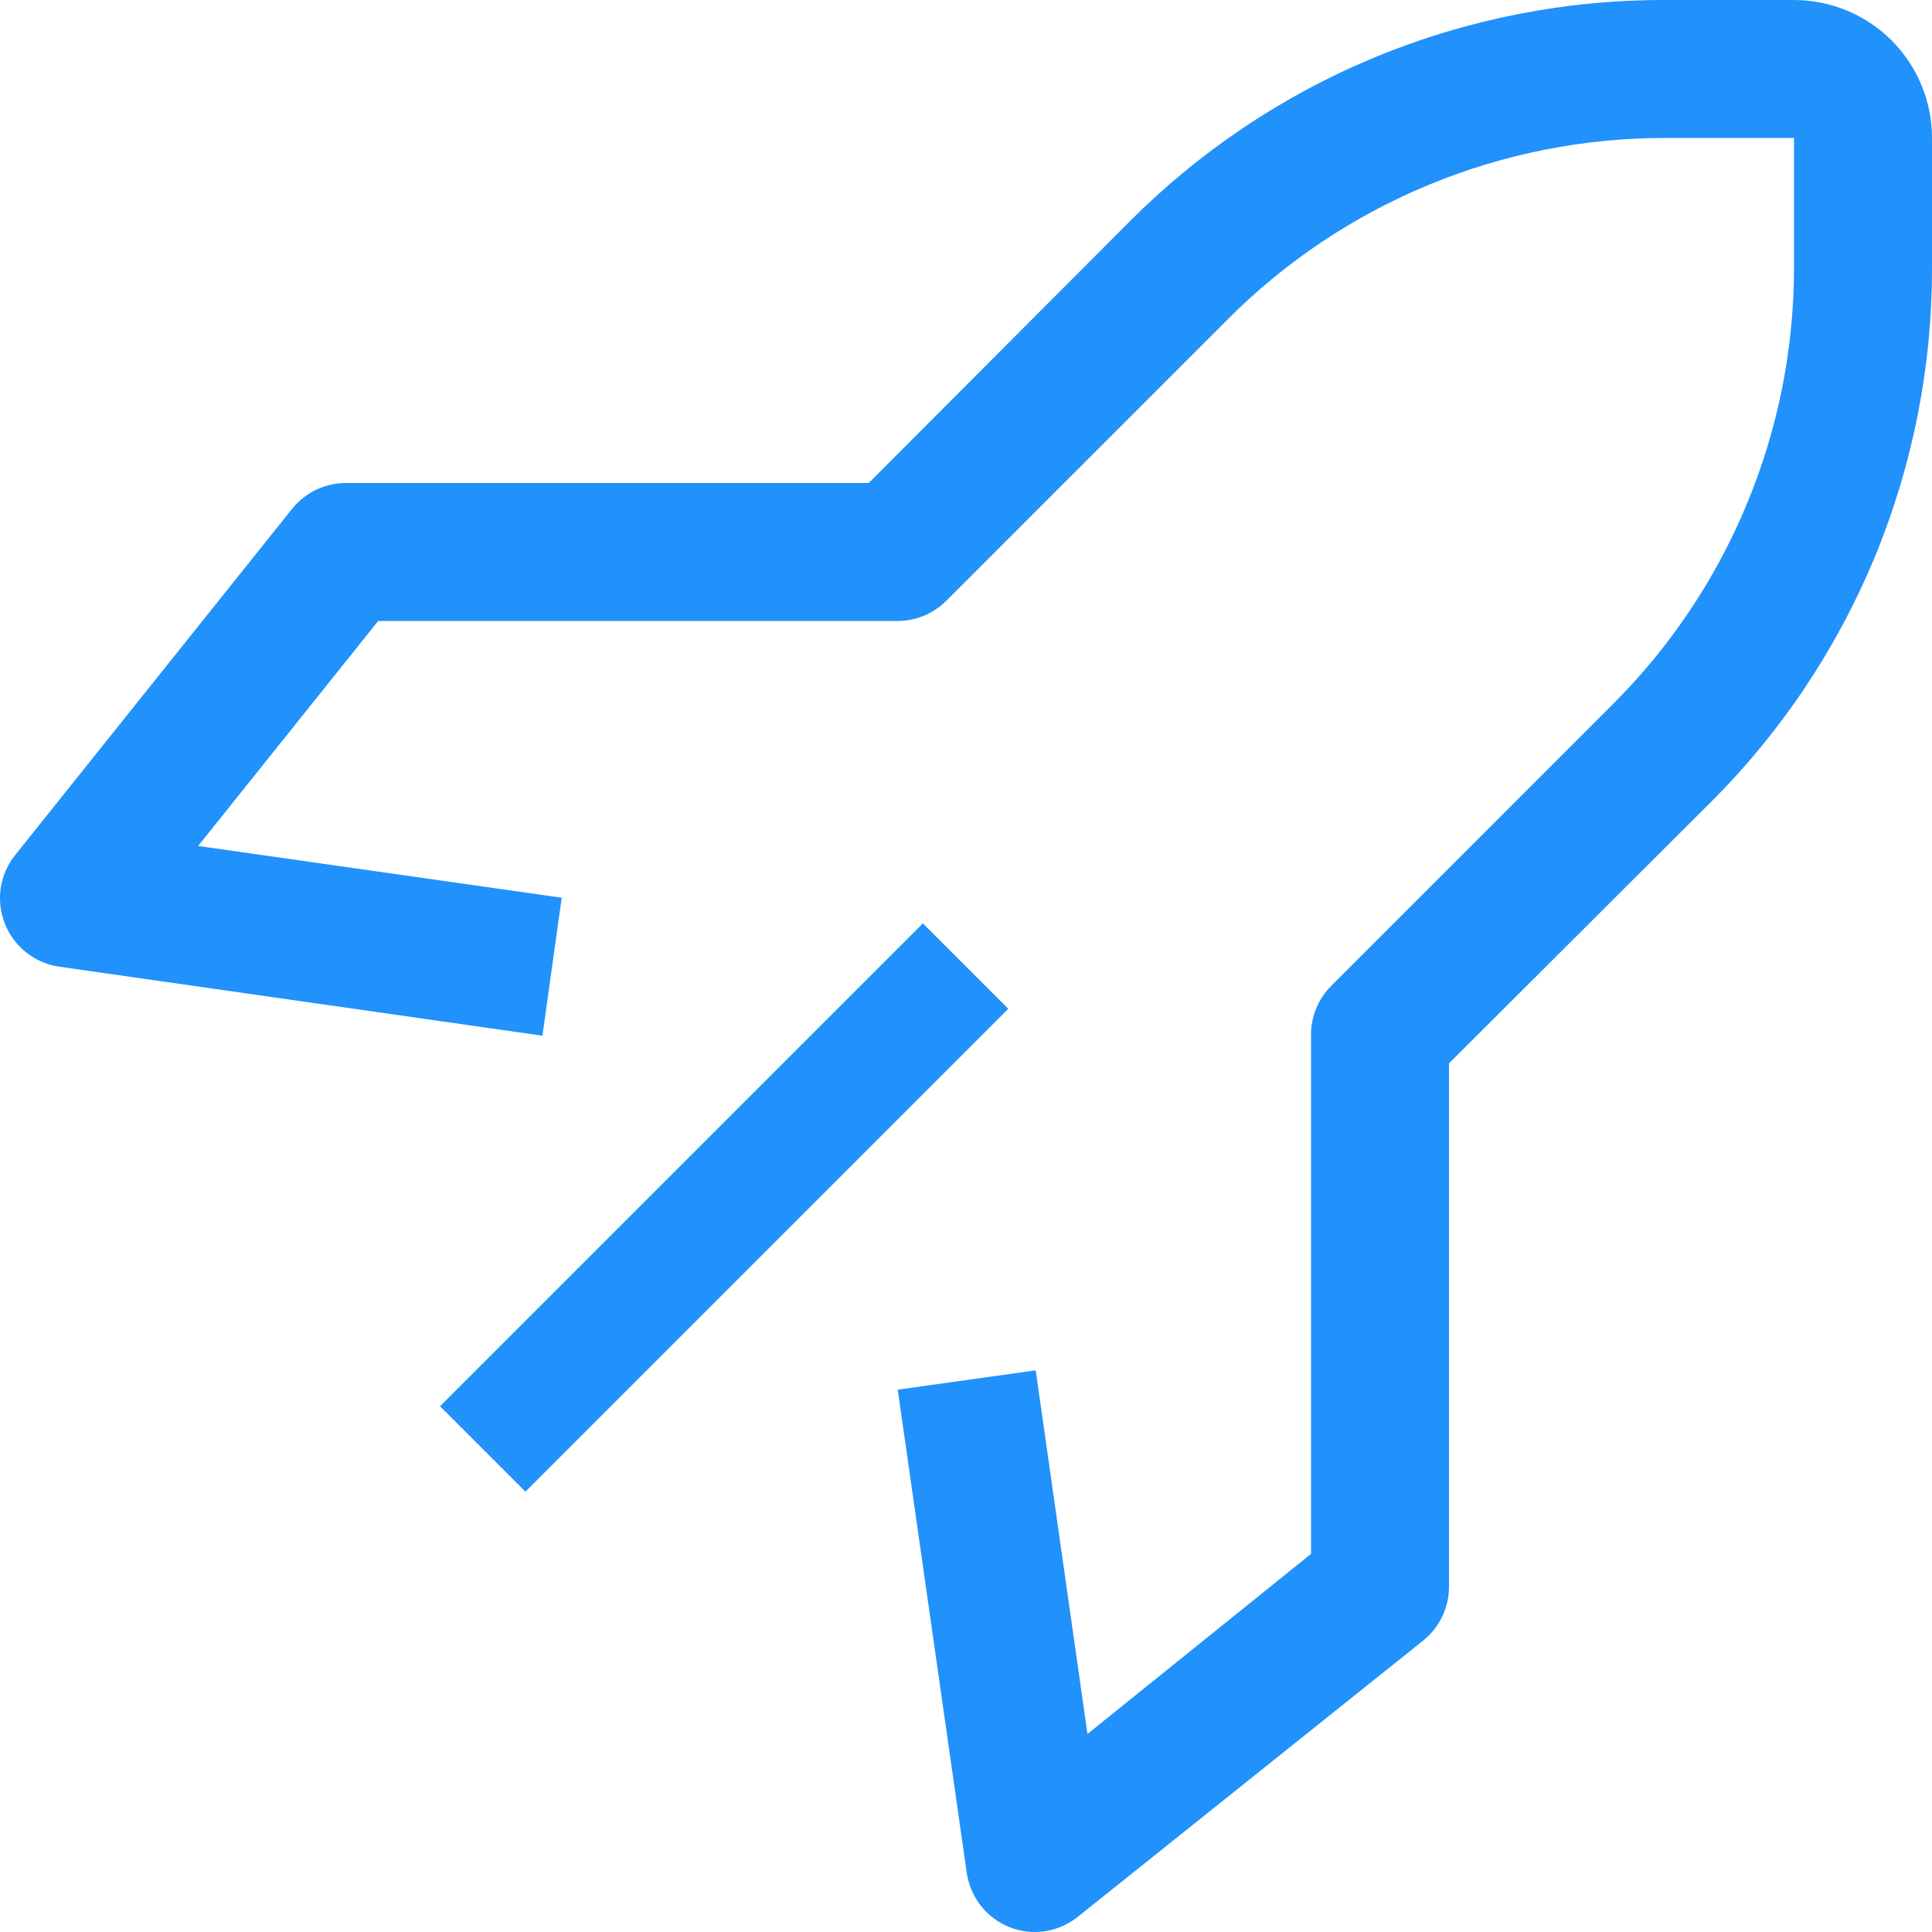
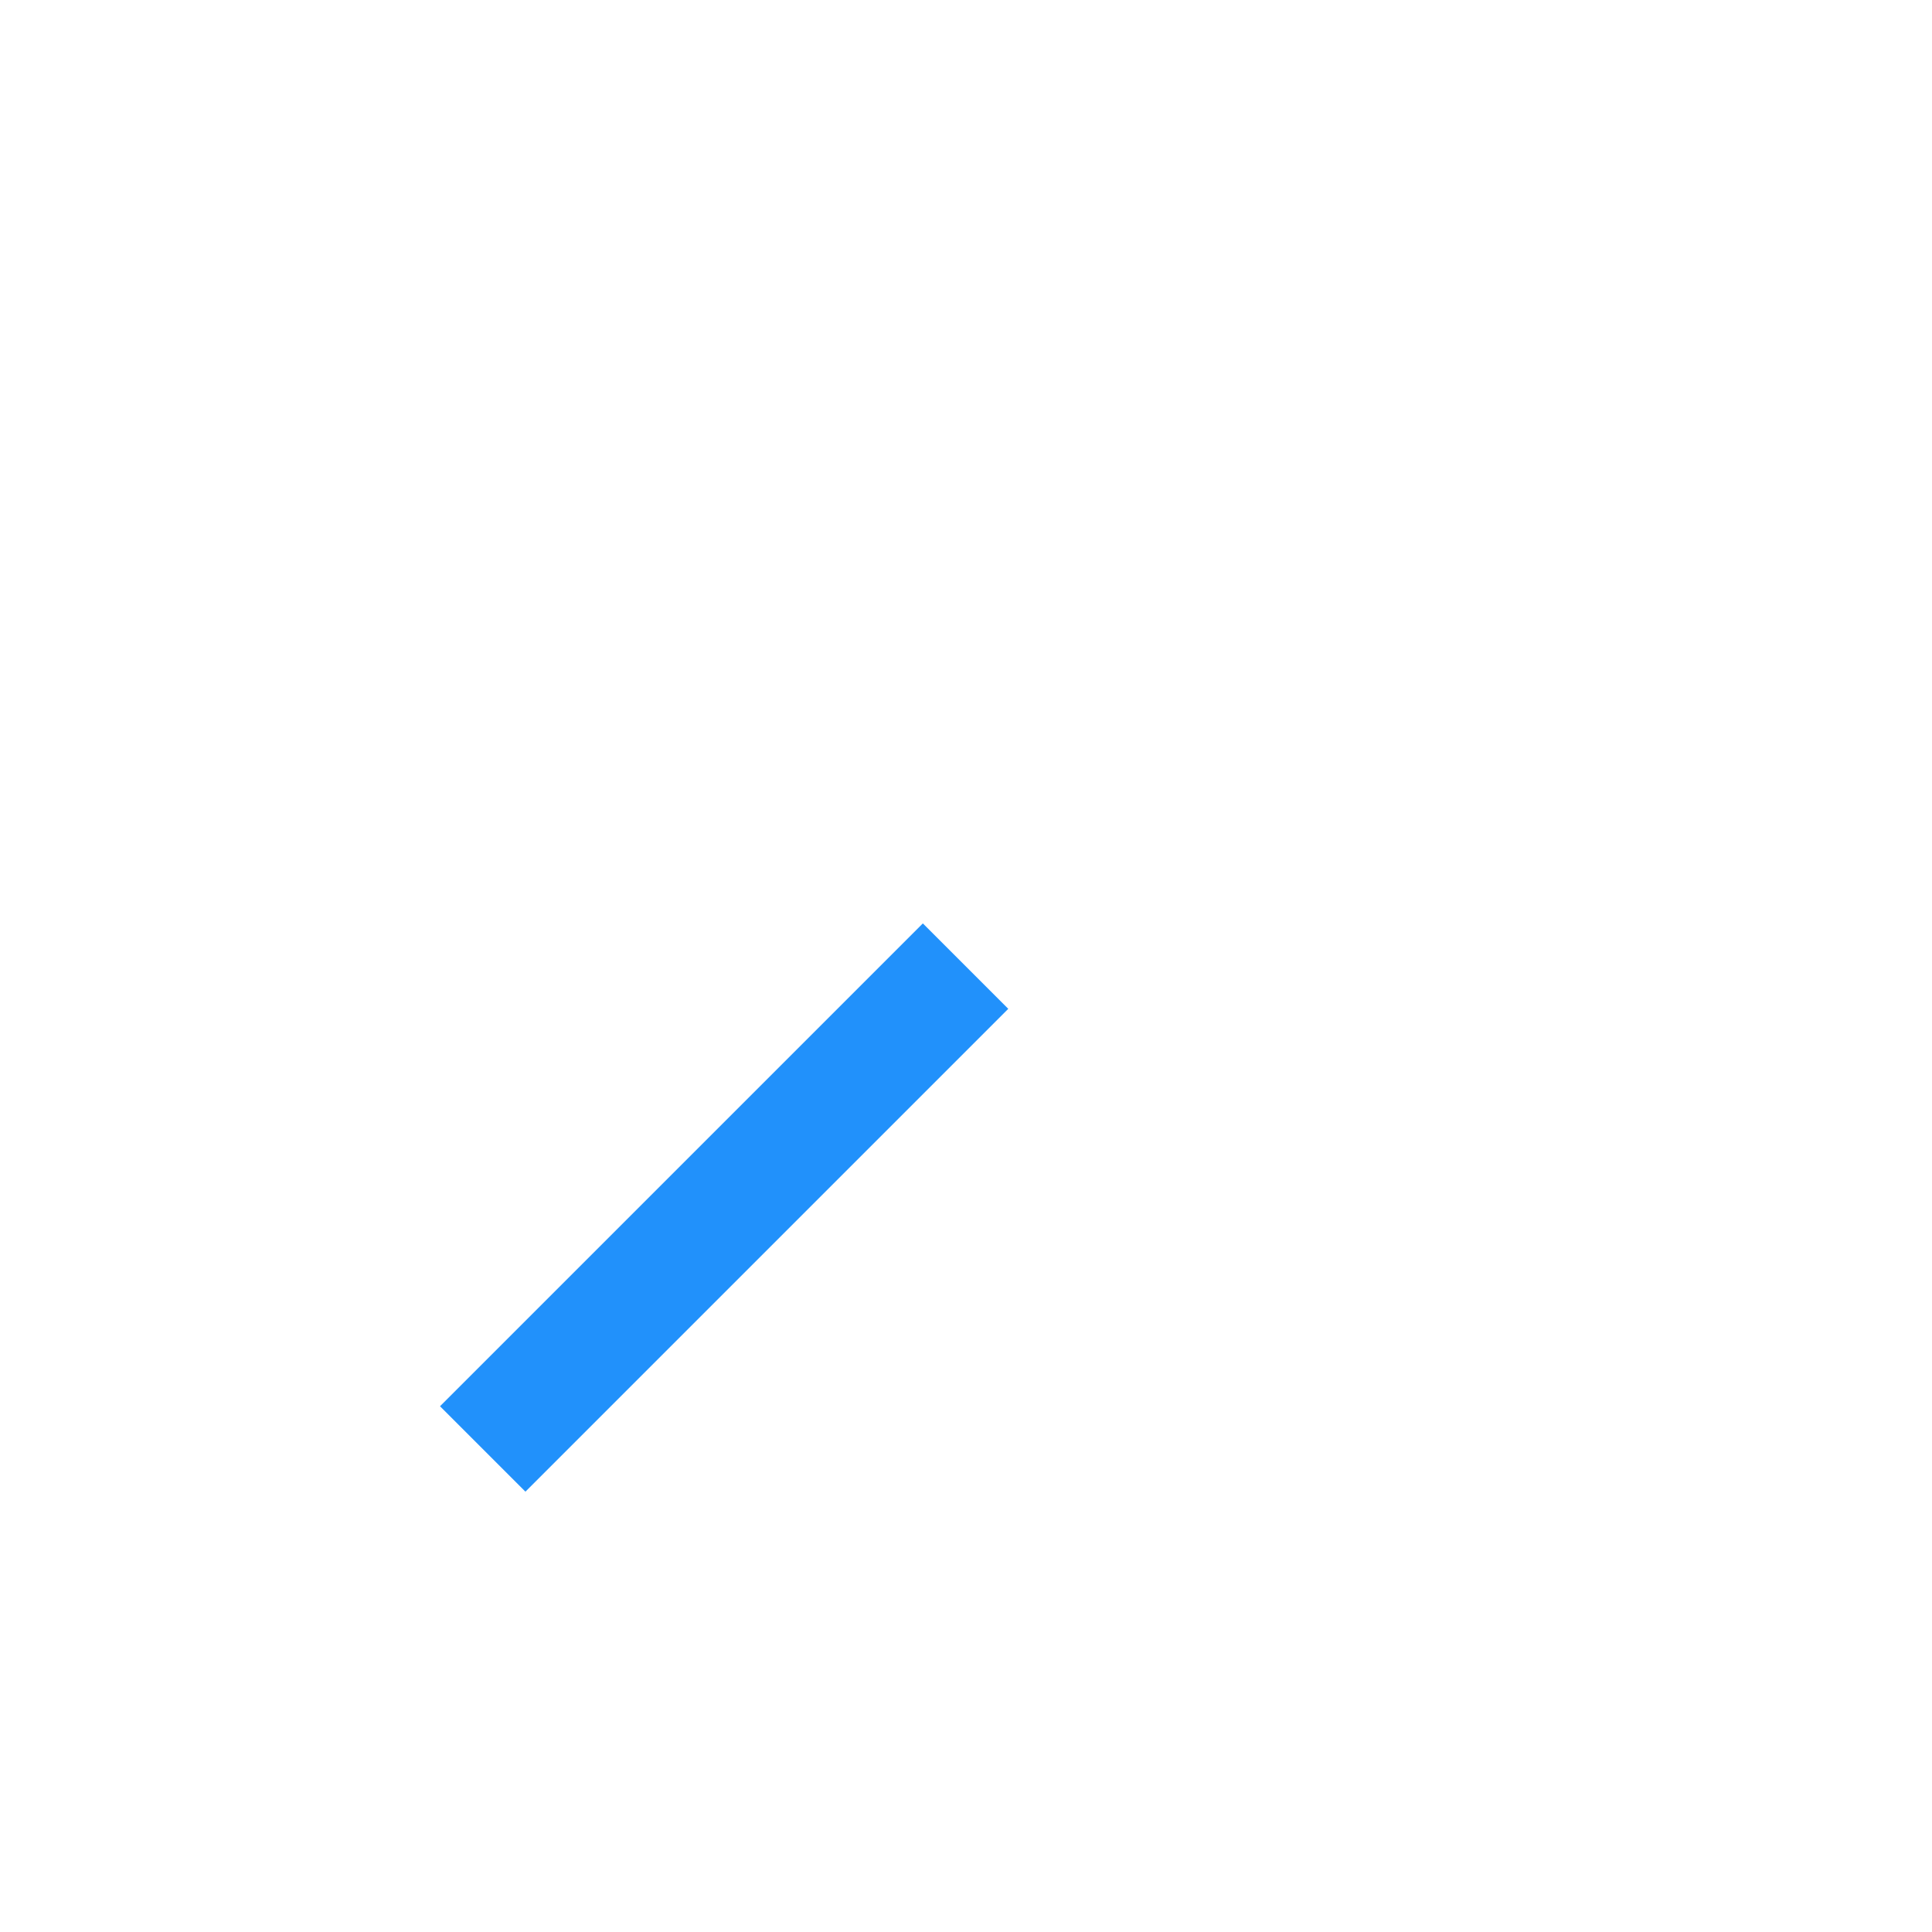
<svg xmlns="http://www.w3.org/2000/svg" width="24" height="24" viewBox="0 0 24 24" fill="none">
  <g clip-path="url(#clip0_16_200)">
    <path d="M11.464 11.471L5.466 17.469L6.527 18.53L12.525 12.532L11.464 11.471Z" fill="#2191FB" />
-     <path d="M12.858 24C12.749 24 12.642 23.98 12.541 23.94C12.4 23.884 12.277 23.792 12.184 23.673C12.091 23.554 12.03 23.413 12.009 23.263L11.152 17.263L12.866 17.023L13.509 21.54L16.286 19.303V12.857C16.285 12.744 16.307 12.633 16.35 12.528C16.392 12.424 16.455 12.329 16.535 12.249L20.023 8.76C20.742 8.046 21.312 7.197 21.7 6.261C22.089 5.325 22.288 4.322 22.286 3.309V1.714H20.692C19.678 1.712 18.675 1.911 17.739 2.3C16.804 2.688 15.954 3.258 15.241 3.977L11.752 7.466C11.672 7.545 11.577 7.608 11.473 7.651C11.368 7.693 11.256 7.715 11.144 7.714H4.698L2.461 10.509L6.978 11.152L6.738 12.866L0.739 12.009C0.589 11.988 0.447 11.927 0.329 11.834C0.21 11.741 0.117 11.618 0.062 11.477C0.005 11.336 -0.013 11.182 0.009 11.031C0.032 10.88 0.094 10.739 0.19 10.62L3.618 6.334C3.697 6.232 3.799 6.148 3.914 6.09C4.03 6.033 4.158 6.002 4.287 6H10.792L14.024 2.76C14.897 1.882 15.936 1.185 17.081 0.711C18.226 0.238 19.453 -0.004 20.692 5.31152e-05H22.286C22.74 5.31152e-05 23.176 0.181 23.498 0.502C23.819 0.824 24 1.26 24 1.714V3.309C24.004 4.548 23.762 5.775 23.289 6.92C22.815 8.064 22.119 9.104 21.24 9.977L18 13.209V19.714C18 19.843 17.97 19.97 17.914 20.086C17.857 20.201 17.776 20.303 17.675 20.383L13.389 23.811C13.238 23.932 13.051 23.999 12.858 24Z" fill="#2191FB" />
  </g>
  <defs>
    <clipPath id="clip0_16_200">
      <rect width="24" height="24" fill="white" />
    </clipPath>
  </defs>
</svg>